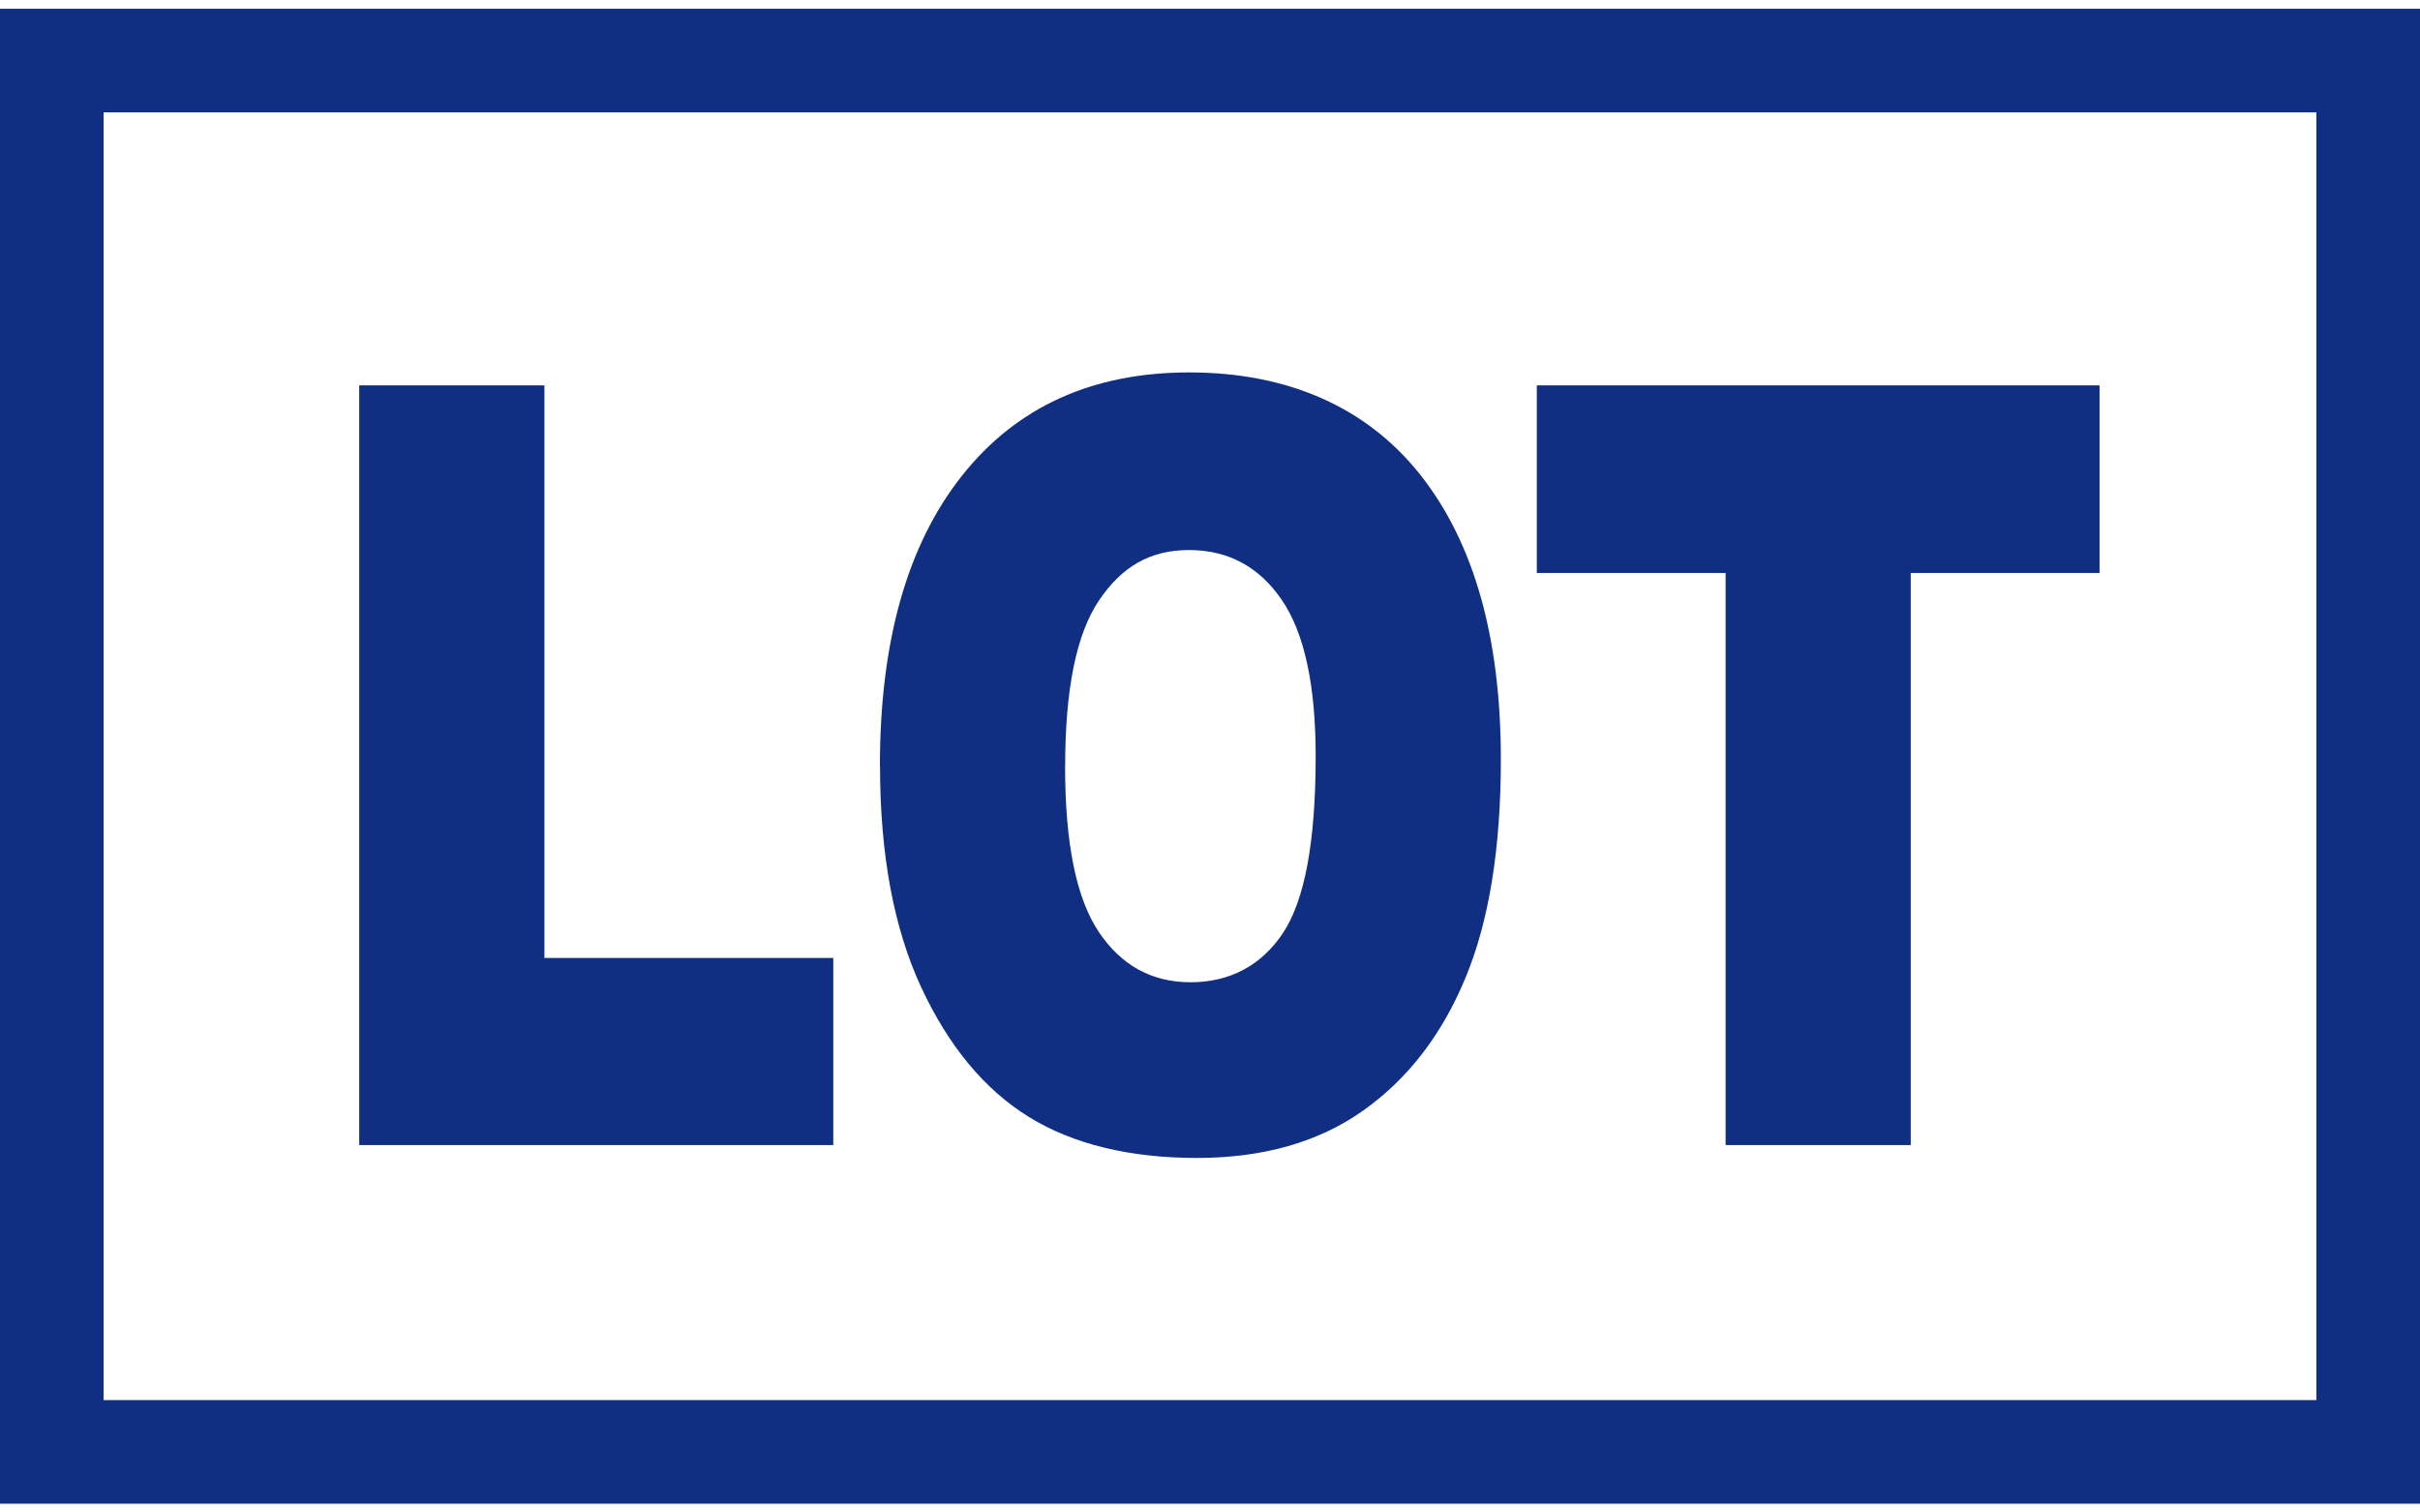
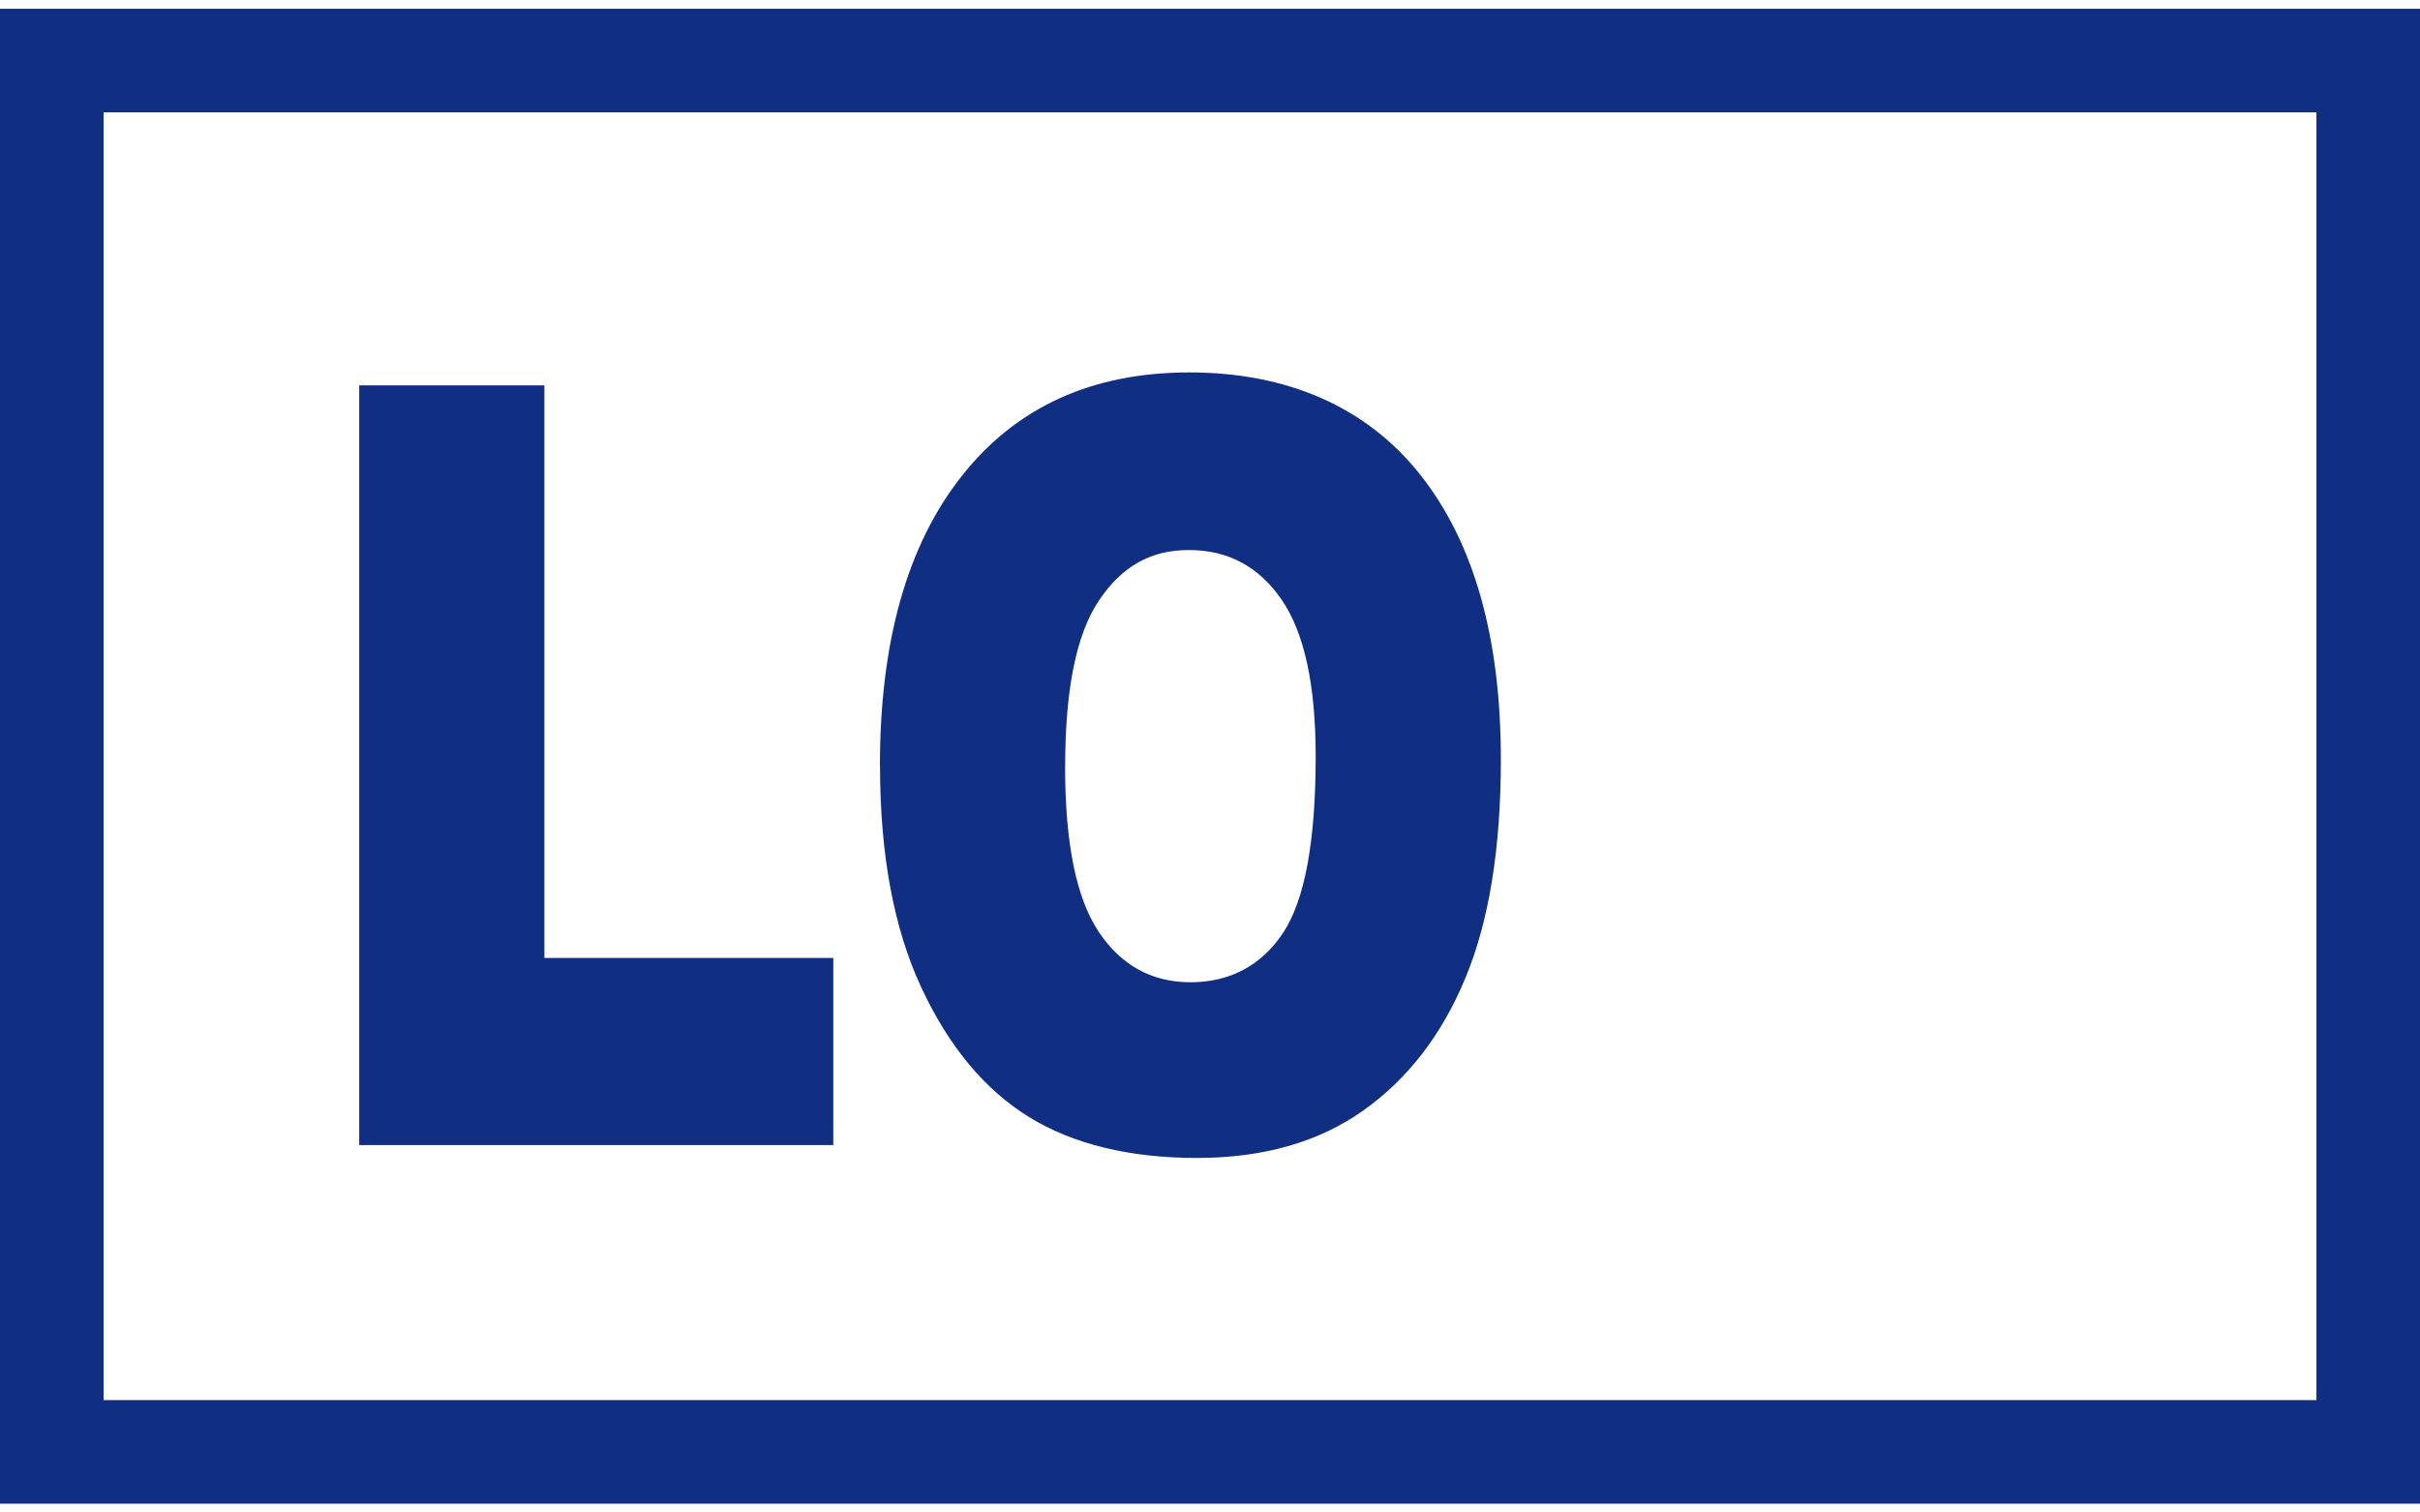
<svg xmlns="http://www.w3.org/2000/svg" width="48" height="30" viewBox="0 0 48 30" fill="none">
  <path d="M7.125 7.644H10.798V19.001H16.528V22.712H7.125V7.646V7.644Z" fill="#102F82" />
  <path d="M17.453 15.188C17.453 12.728 17.993 10.813 19.075 9.443C20.156 8.073 21.662 7.387 23.59 7.387C25.519 7.387 27.093 8.061 28.163 9.407C29.233 10.753 29.769 12.64 29.769 15.065C29.769 16.826 29.535 18.269 29.067 19.396C28.6 20.524 27.924 21.4 27.04 22.027C26.156 22.654 25.055 22.968 23.737 22.968C22.419 22.968 21.287 22.698 20.41 22.156C19.532 21.614 18.82 20.759 18.274 19.587C17.728 18.416 17.455 16.949 17.455 15.188H17.453ZM21.126 15.208C21.126 16.729 21.349 17.823 21.795 18.486C22.241 19.151 22.848 19.483 23.615 19.483C24.383 19.483 25.016 19.157 25.447 18.507C25.88 17.856 26.096 16.688 26.096 15.001C26.096 13.583 25.87 12.547 25.419 11.892C24.969 11.238 24.357 10.91 23.583 10.91C22.809 10.91 22.249 11.242 21.8 11.907C21.35 12.572 21.127 13.671 21.127 15.207L21.126 15.208Z" fill="#102F82" />
-   <path d="M30.48 7.644H41.644V11.365H37.899V22.712H34.227V11.365H30.482V7.644H30.48Z" fill="#102F82" />
  <path d="M48 29.826H0V0.174H48V29.826ZM2.055 27.771H45.945V2.229H2.055V27.771Z" fill="#102F82" />
</svg>